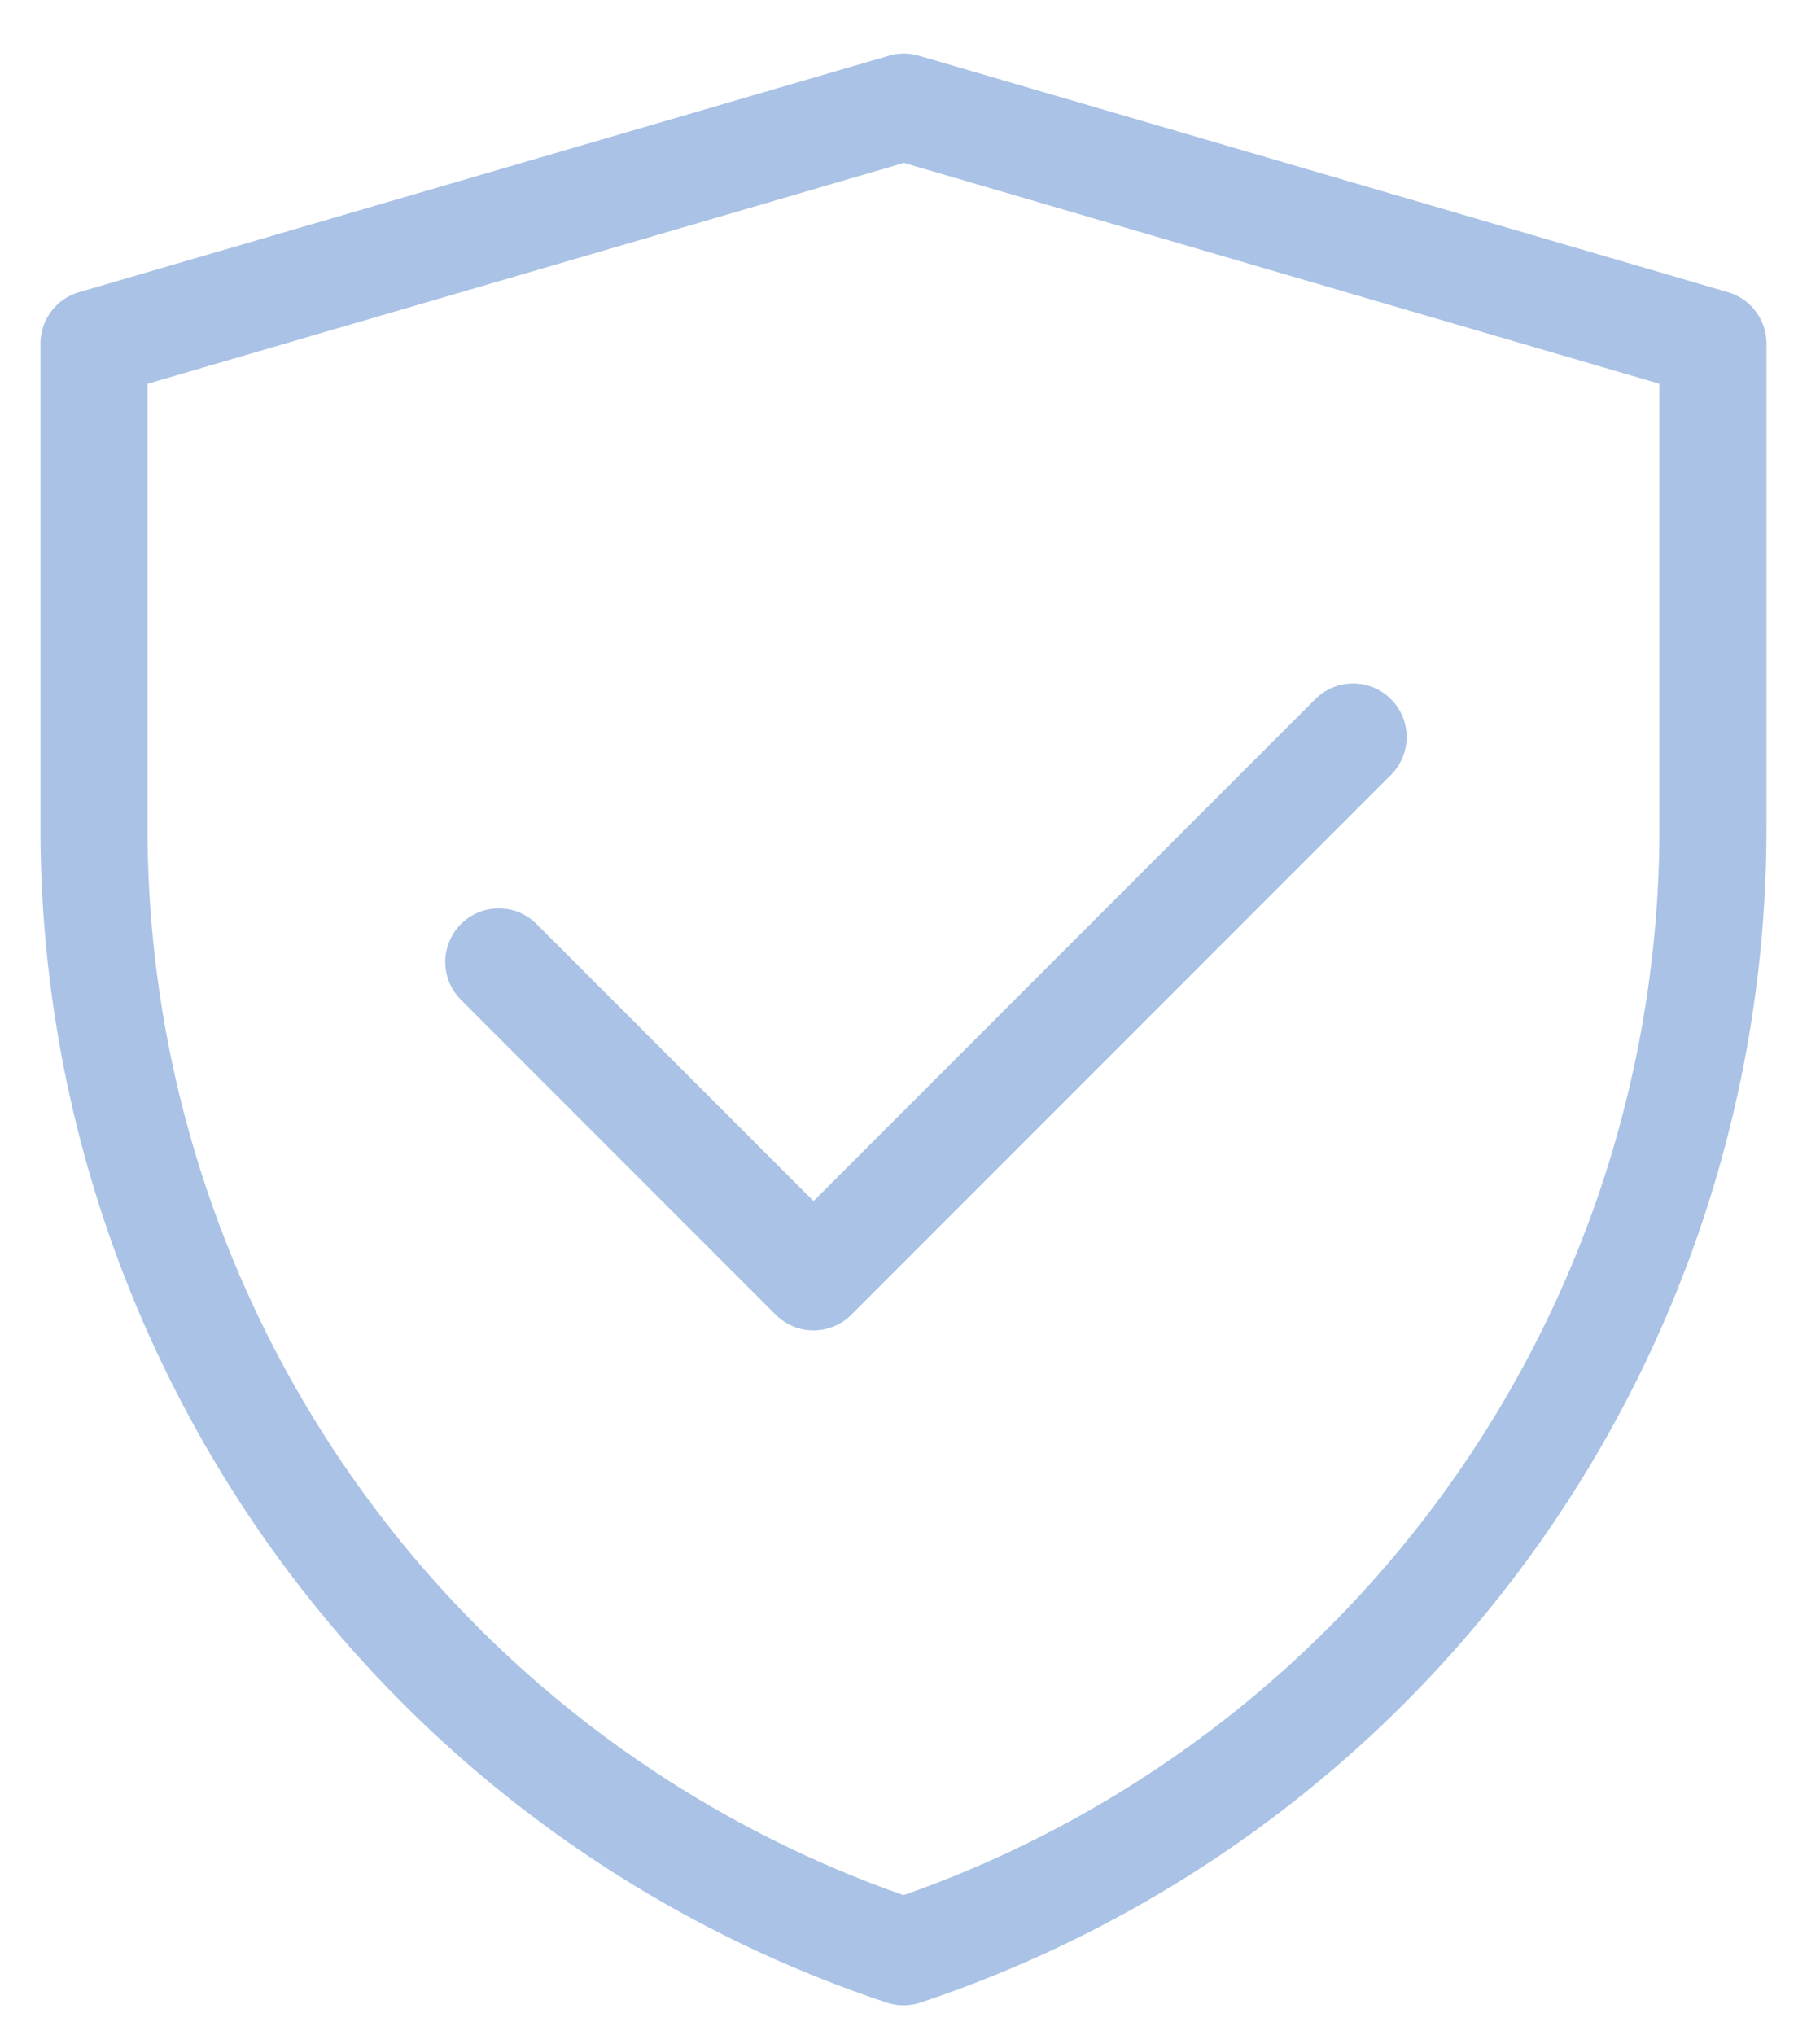
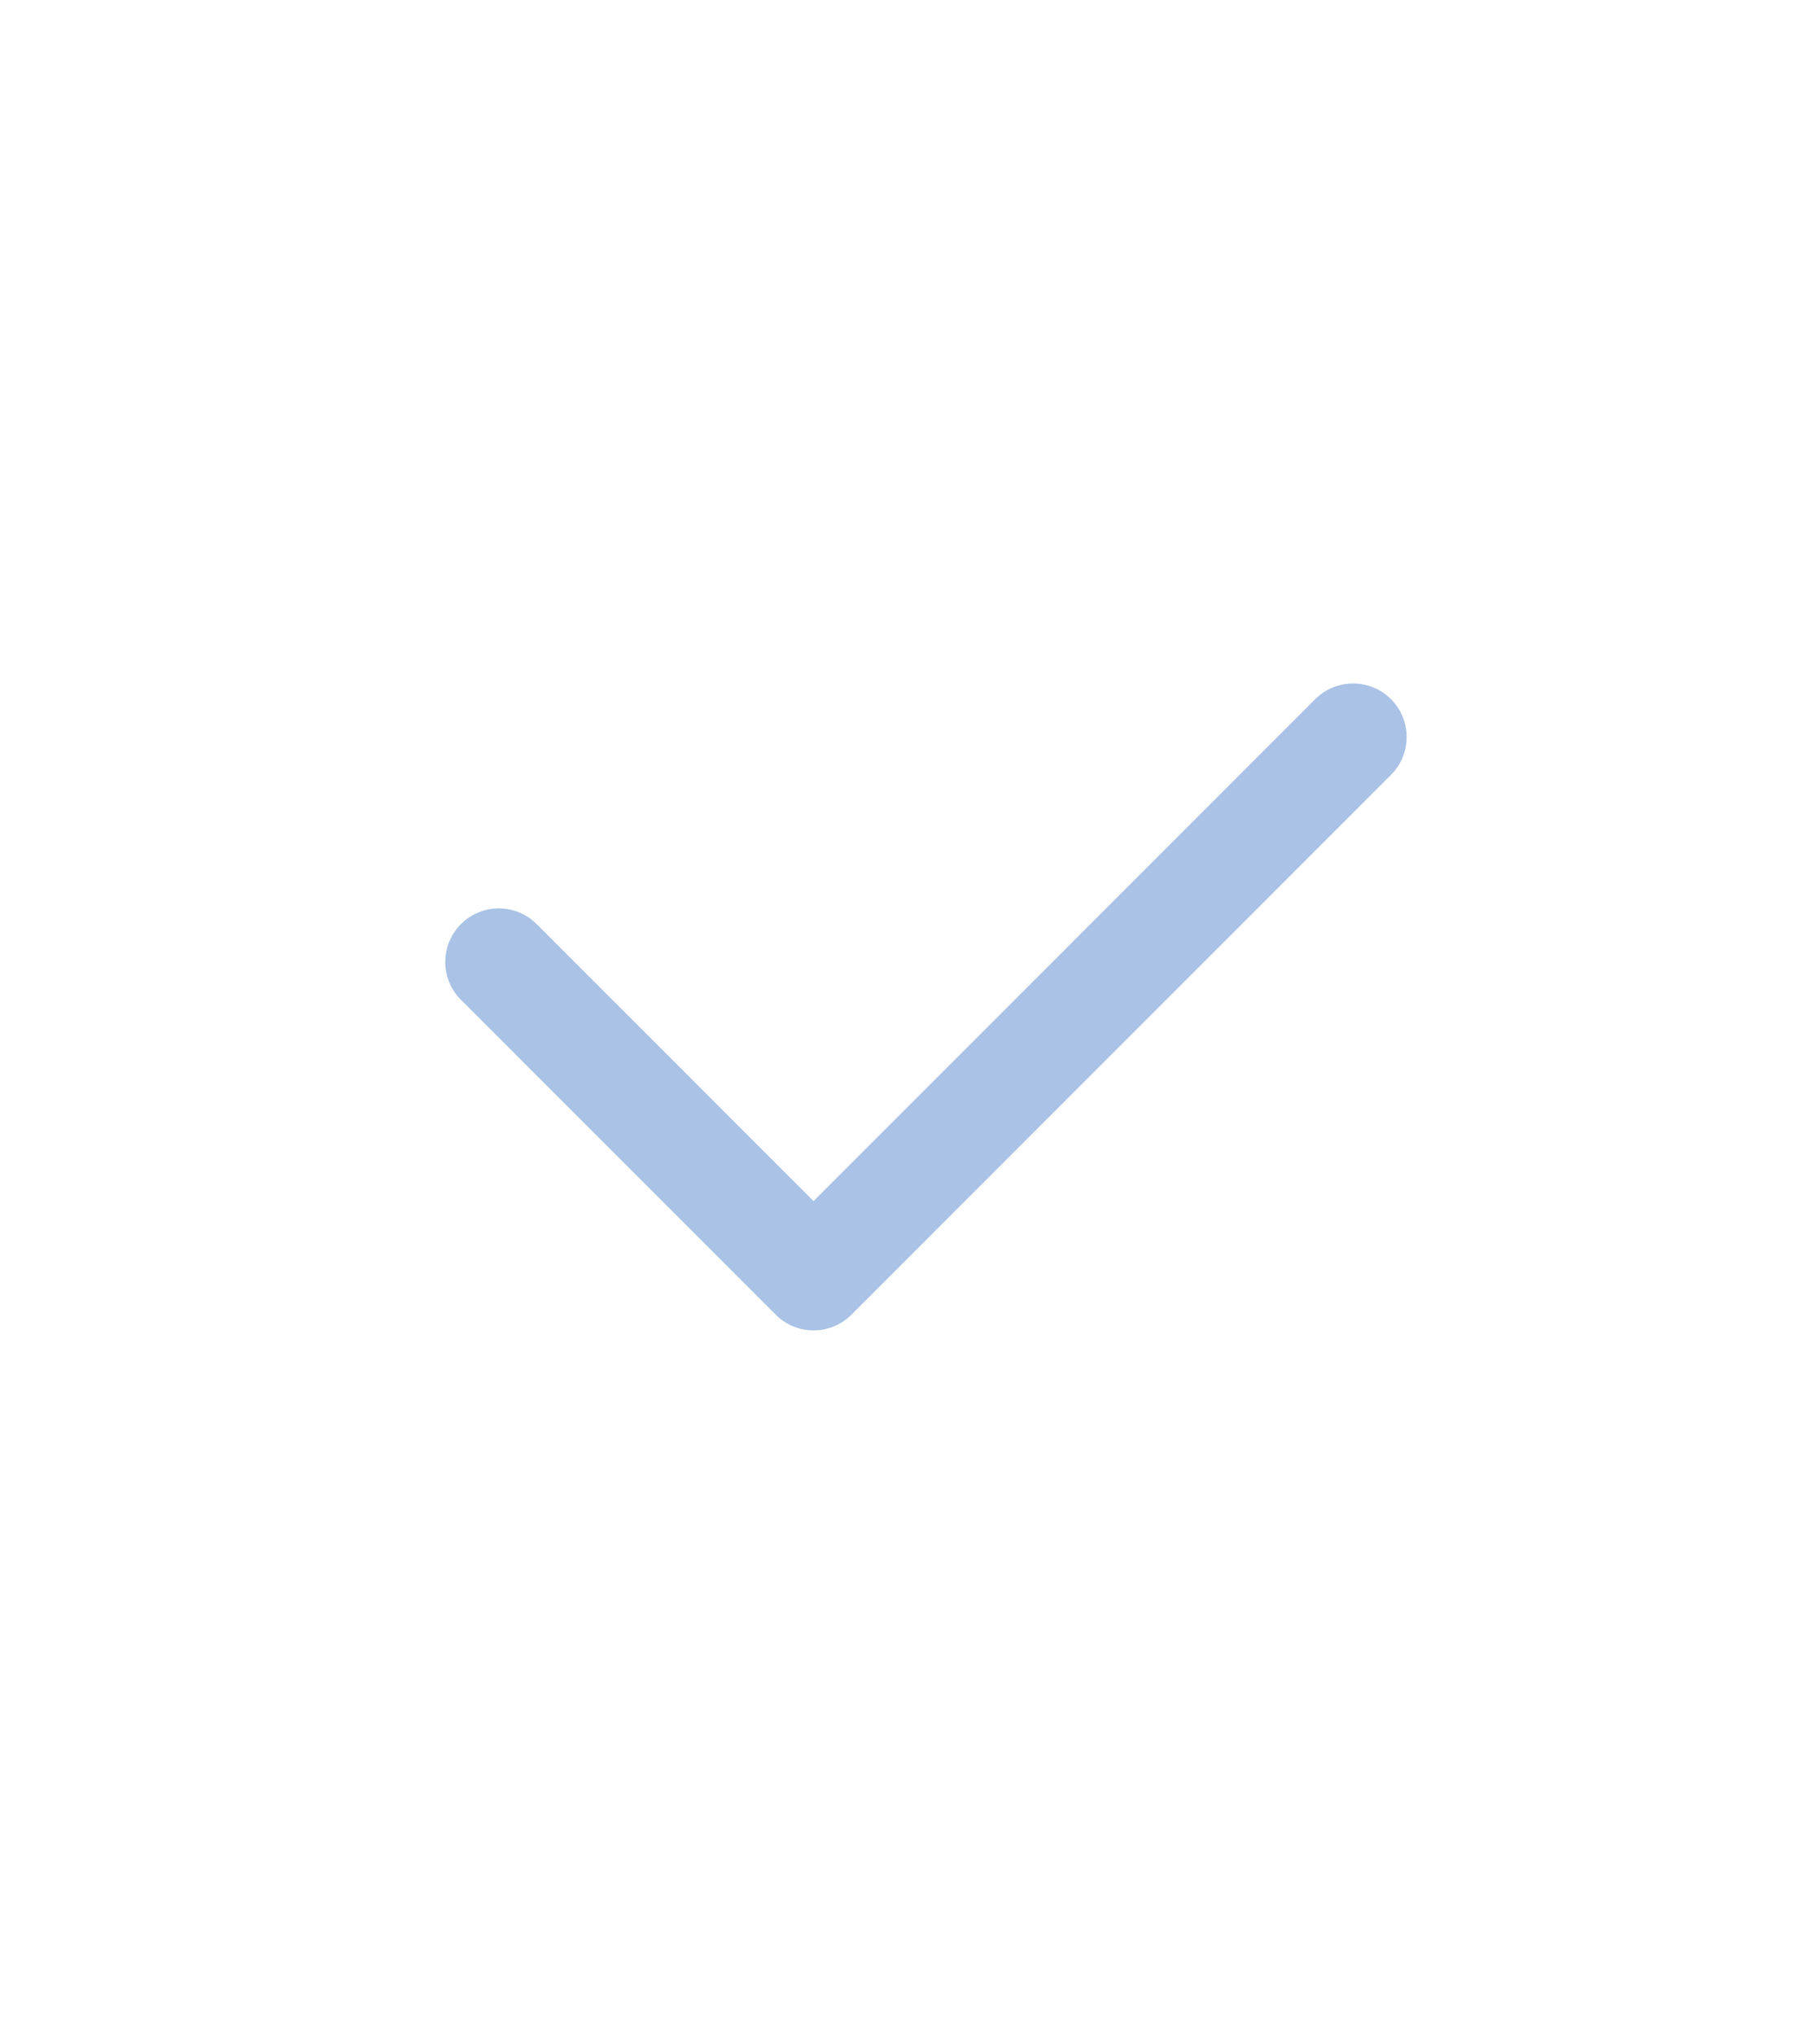
<svg xmlns="http://www.w3.org/2000/svg" width="17" height="19" fill="none">
-   <path d="M.878 3.208L8.443 1 16 3.208v4.527a11.054 11.054 0 01-7.56 10.487A11.056 11.056 0 01.878 7.733V3.208z" stroke="#A9C2E5" stroke-linejoin="round" />
  <path d="M4.659 8.981l2.94 2.94 5.04-5.04" stroke="#A9C2E5" stroke-linecap="round" stroke-linejoin="round" />
</svg>